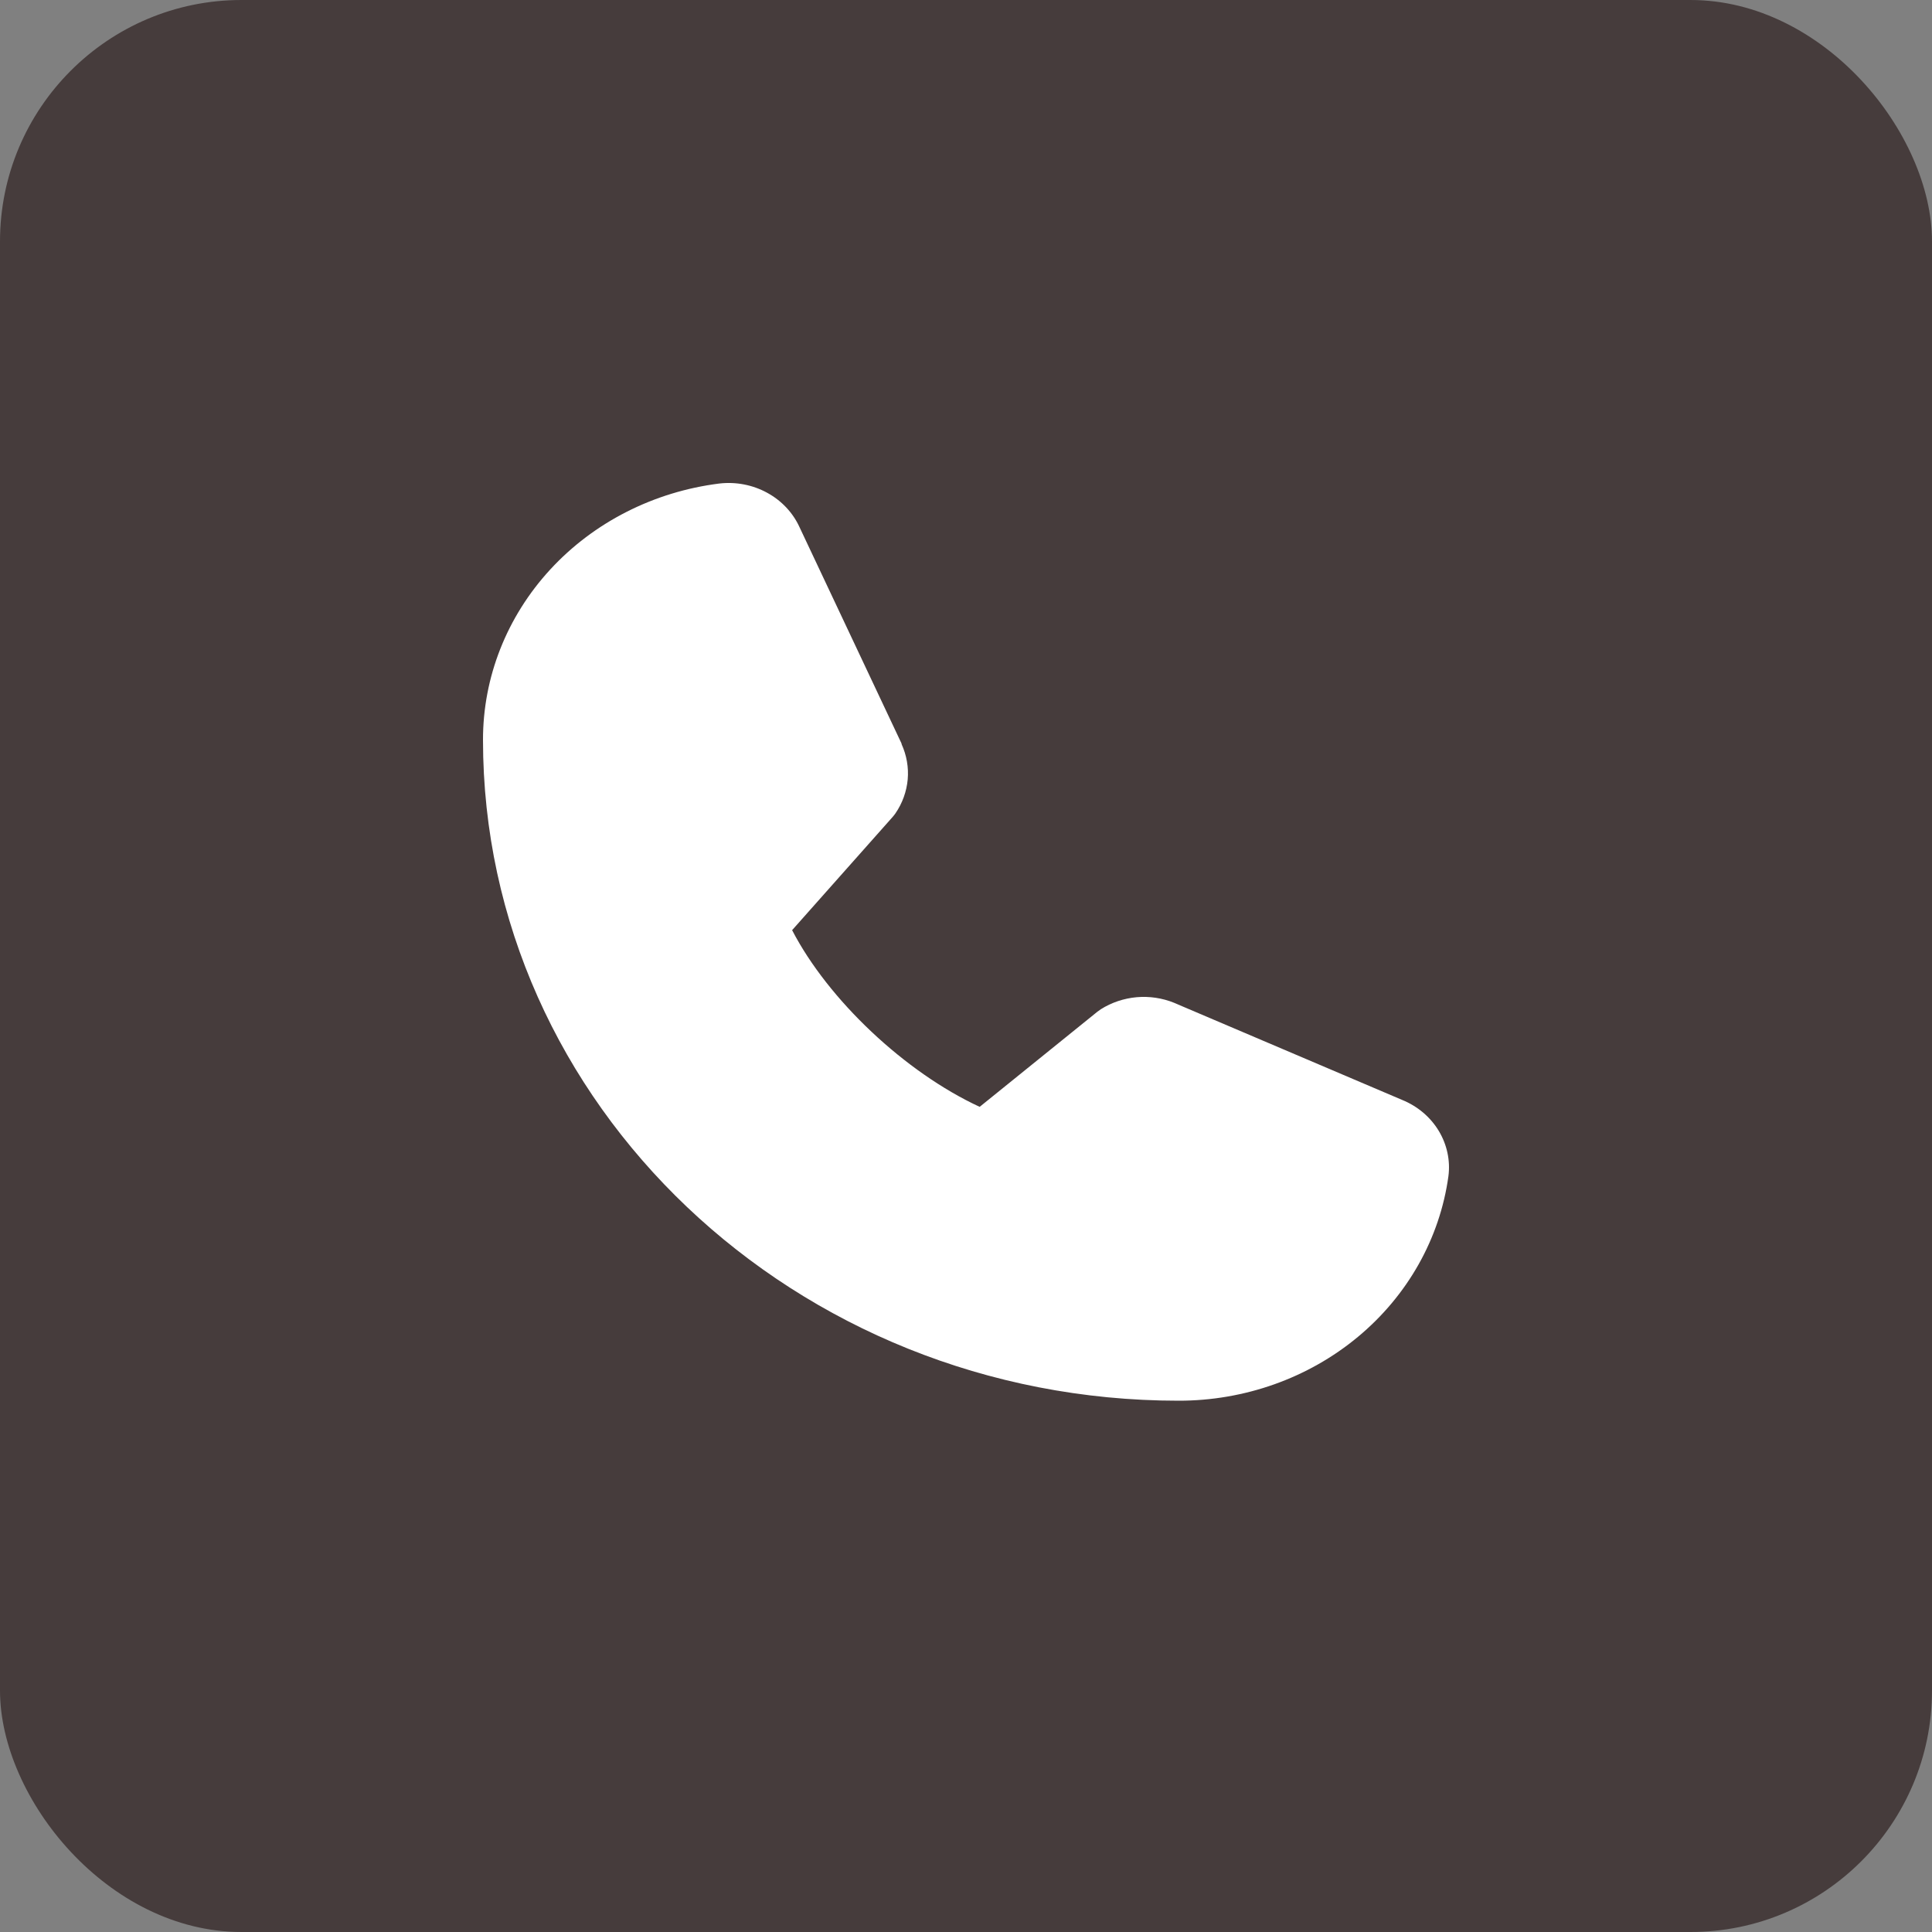
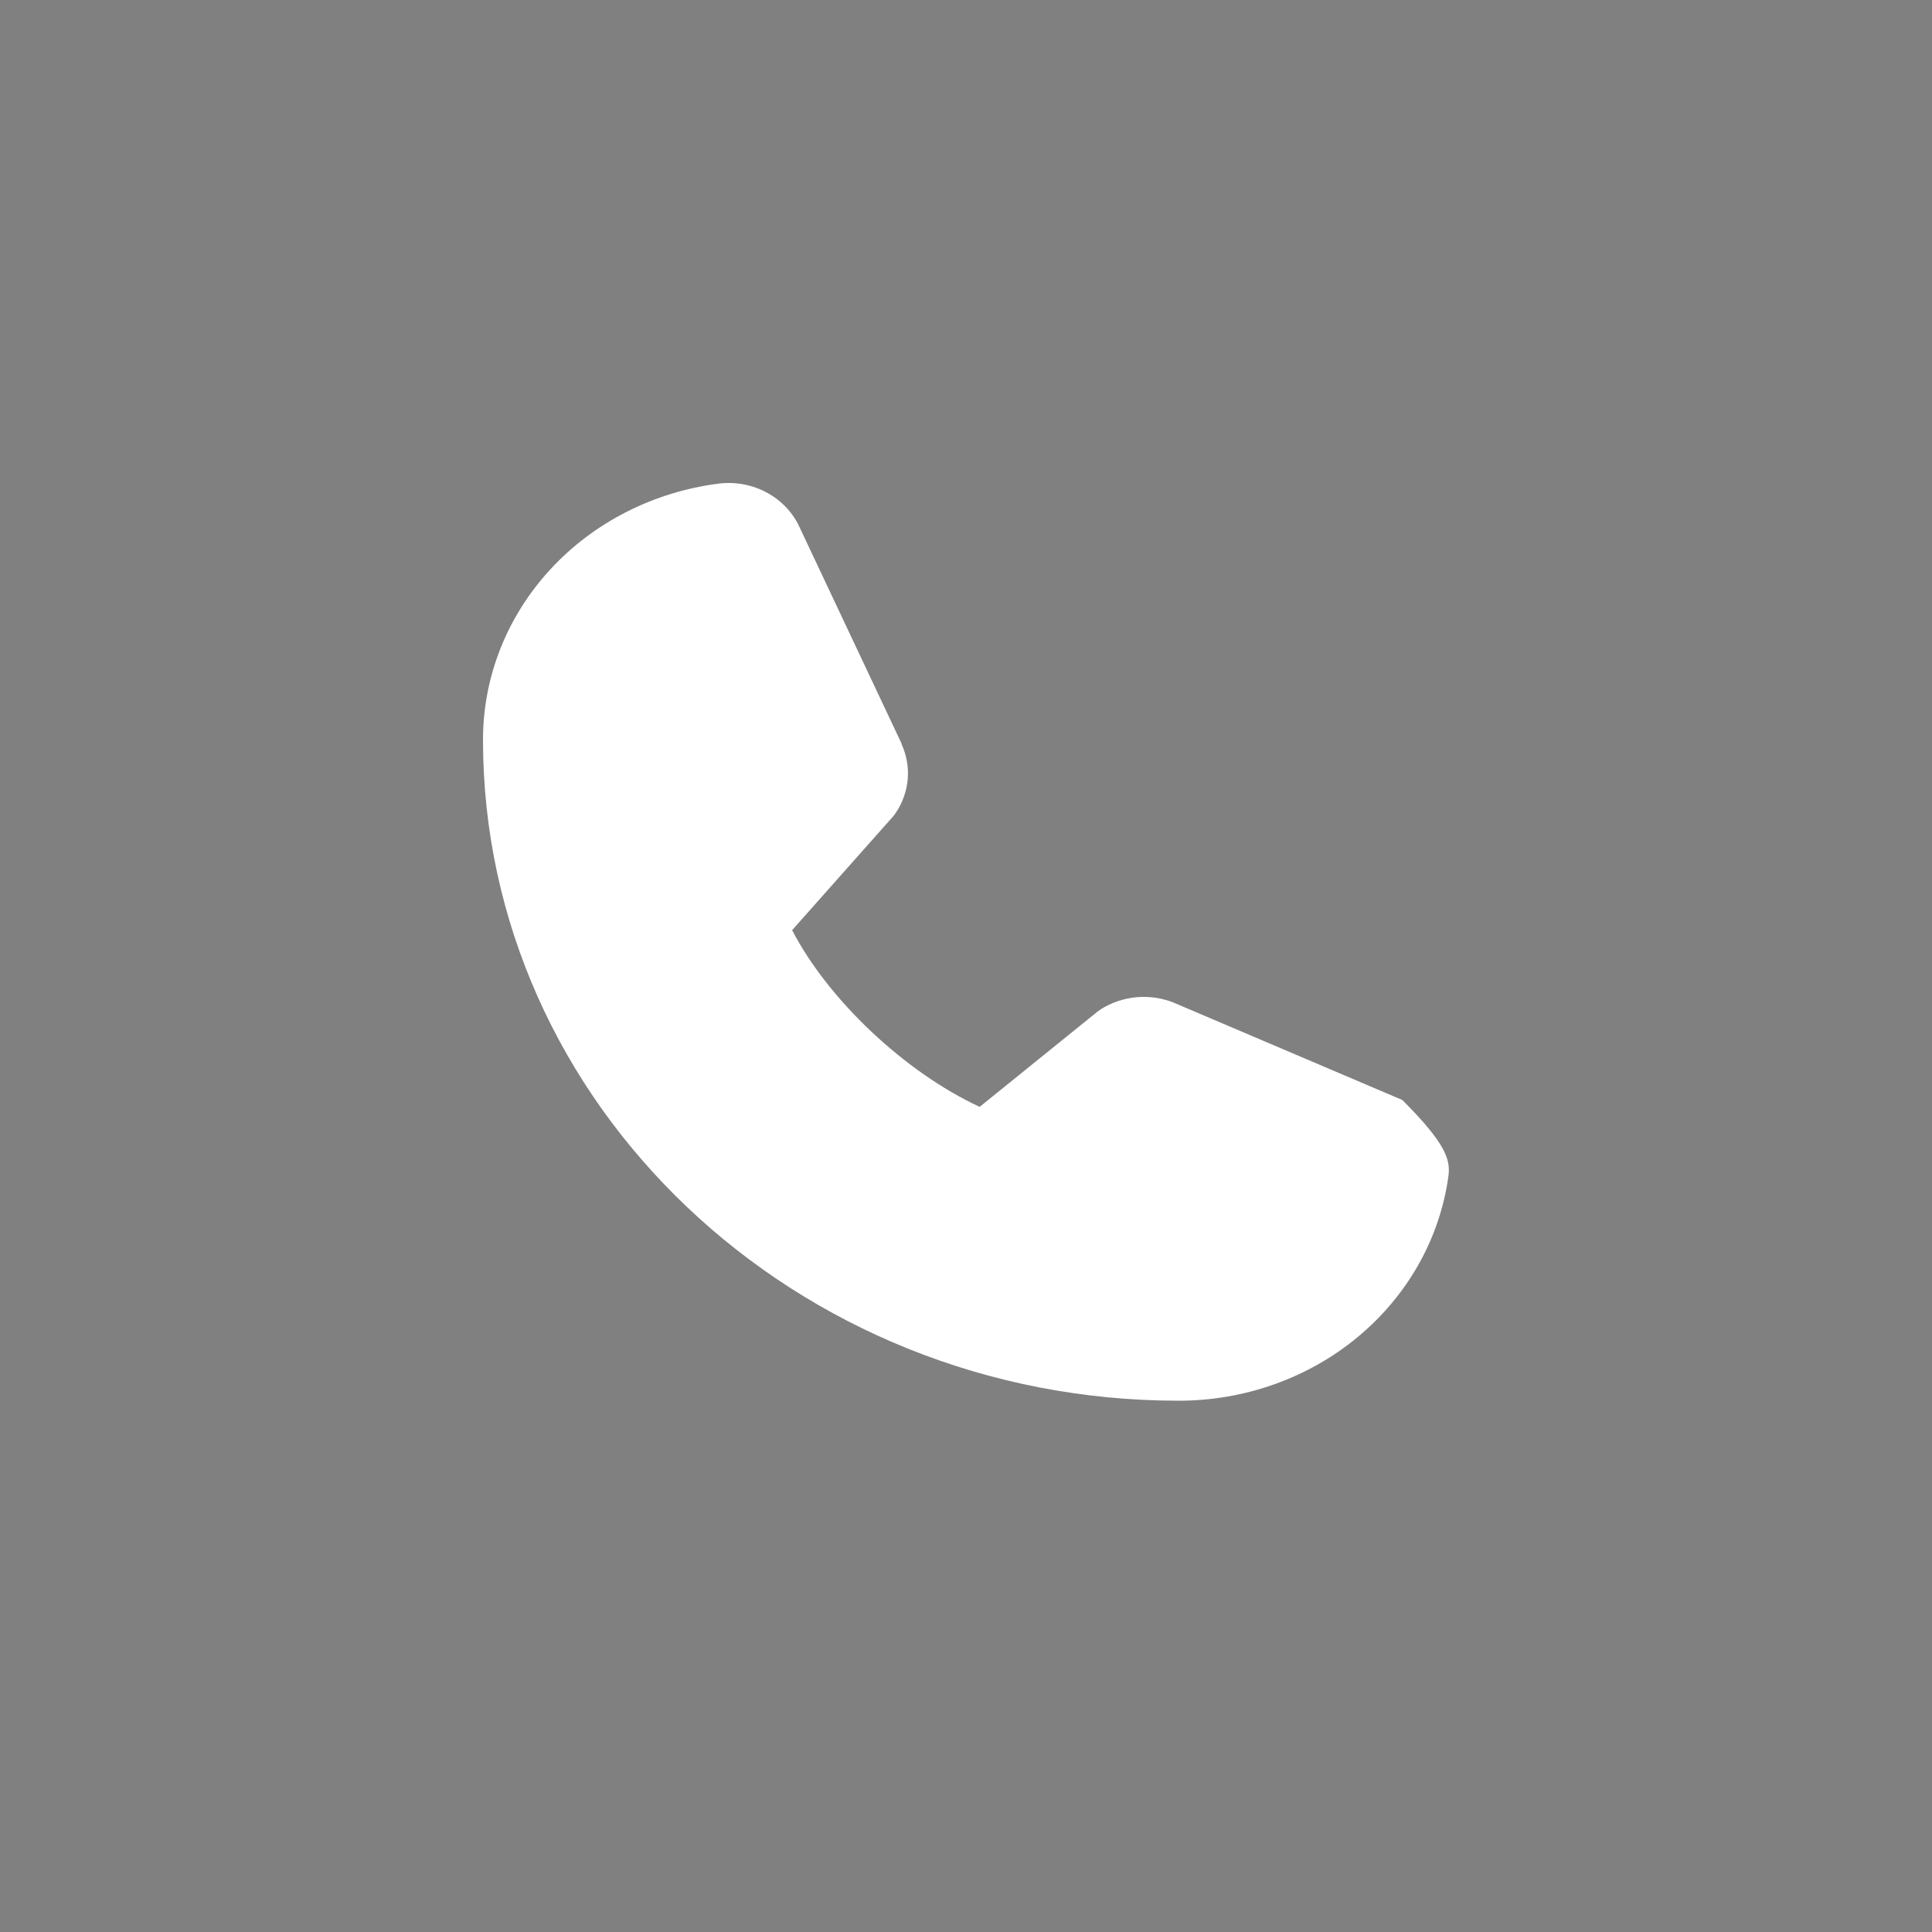
<svg xmlns="http://www.w3.org/2000/svg" width="40" height="40" viewBox="0 0 40 40" fill="none">
  <rect x="0" y="0" width="40" height="40" fill="#808080" stroke="none" />
-   <rect width="40" height="40" rx="5" fill="#463C3C" />
-   <path d="M29.988 24.352C29.81 25.64 29.145 26.821 28.116 27.677C27.088 28.532 25.767 29.002 24.4 29C16.46 29 10 22.863 10 15.32C9.998 14.021 10.493 12.767 11.393 11.79C12.293 10.813 13.537 10.181 14.892 10.011C15.235 9.971 15.582 10.038 15.881 10.201C16.181 10.364 16.417 10.615 16.554 10.916L18.666 15.395V15.406C18.771 15.637 18.815 15.888 18.793 16.138C18.77 16.388 18.683 16.63 18.539 16.84C18.521 16.866 18.502 16.889 18.482 16.913L16.4 19.258C17.149 20.704 18.741 22.203 20.283 22.916L22.717 20.949C22.741 20.93 22.766 20.912 22.792 20.895C23.014 20.755 23.268 20.67 23.533 20.646C23.798 20.623 24.065 20.663 24.309 20.762L24.322 20.768L29.033 22.774C29.351 22.904 29.615 23.128 29.787 23.412C29.959 23.697 30.03 24.027 29.988 24.352Z" fill="white" />
+   <path d="M29.988 24.352C29.81 25.64 29.145 26.821 28.116 27.677C27.088 28.532 25.767 29.002 24.4 29C16.46 29 10 22.863 10 15.32C9.998 14.021 10.493 12.767 11.393 11.79C12.293 10.813 13.537 10.181 14.892 10.011C15.235 9.971 15.582 10.038 15.881 10.201C16.181 10.364 16.417 10.615 16.554 10.916L18.666 15.395V15.406C18.771 15.637 18.815 15.888 18.793 16.138C18.77 16.388 18.683 16.63 18.539 16.84C18.521 16.866 18.502 16.889 18.482 16.913L16.4 19.258C17.149 20.704 18.741 22.203 20.283 22.916L22.717 20.949C22.741 20.93 22.766 20.912 22.792 20.895C23.014 20.755 23.268 20.67 23.533 20.646C23.798 20.623 24.065 20.663 24.309 20.762L24.322 20.768L29.033 22.774C29.959 23.697 30.03 24.027 29.988 24.352Z" fill="white" />
</svg>